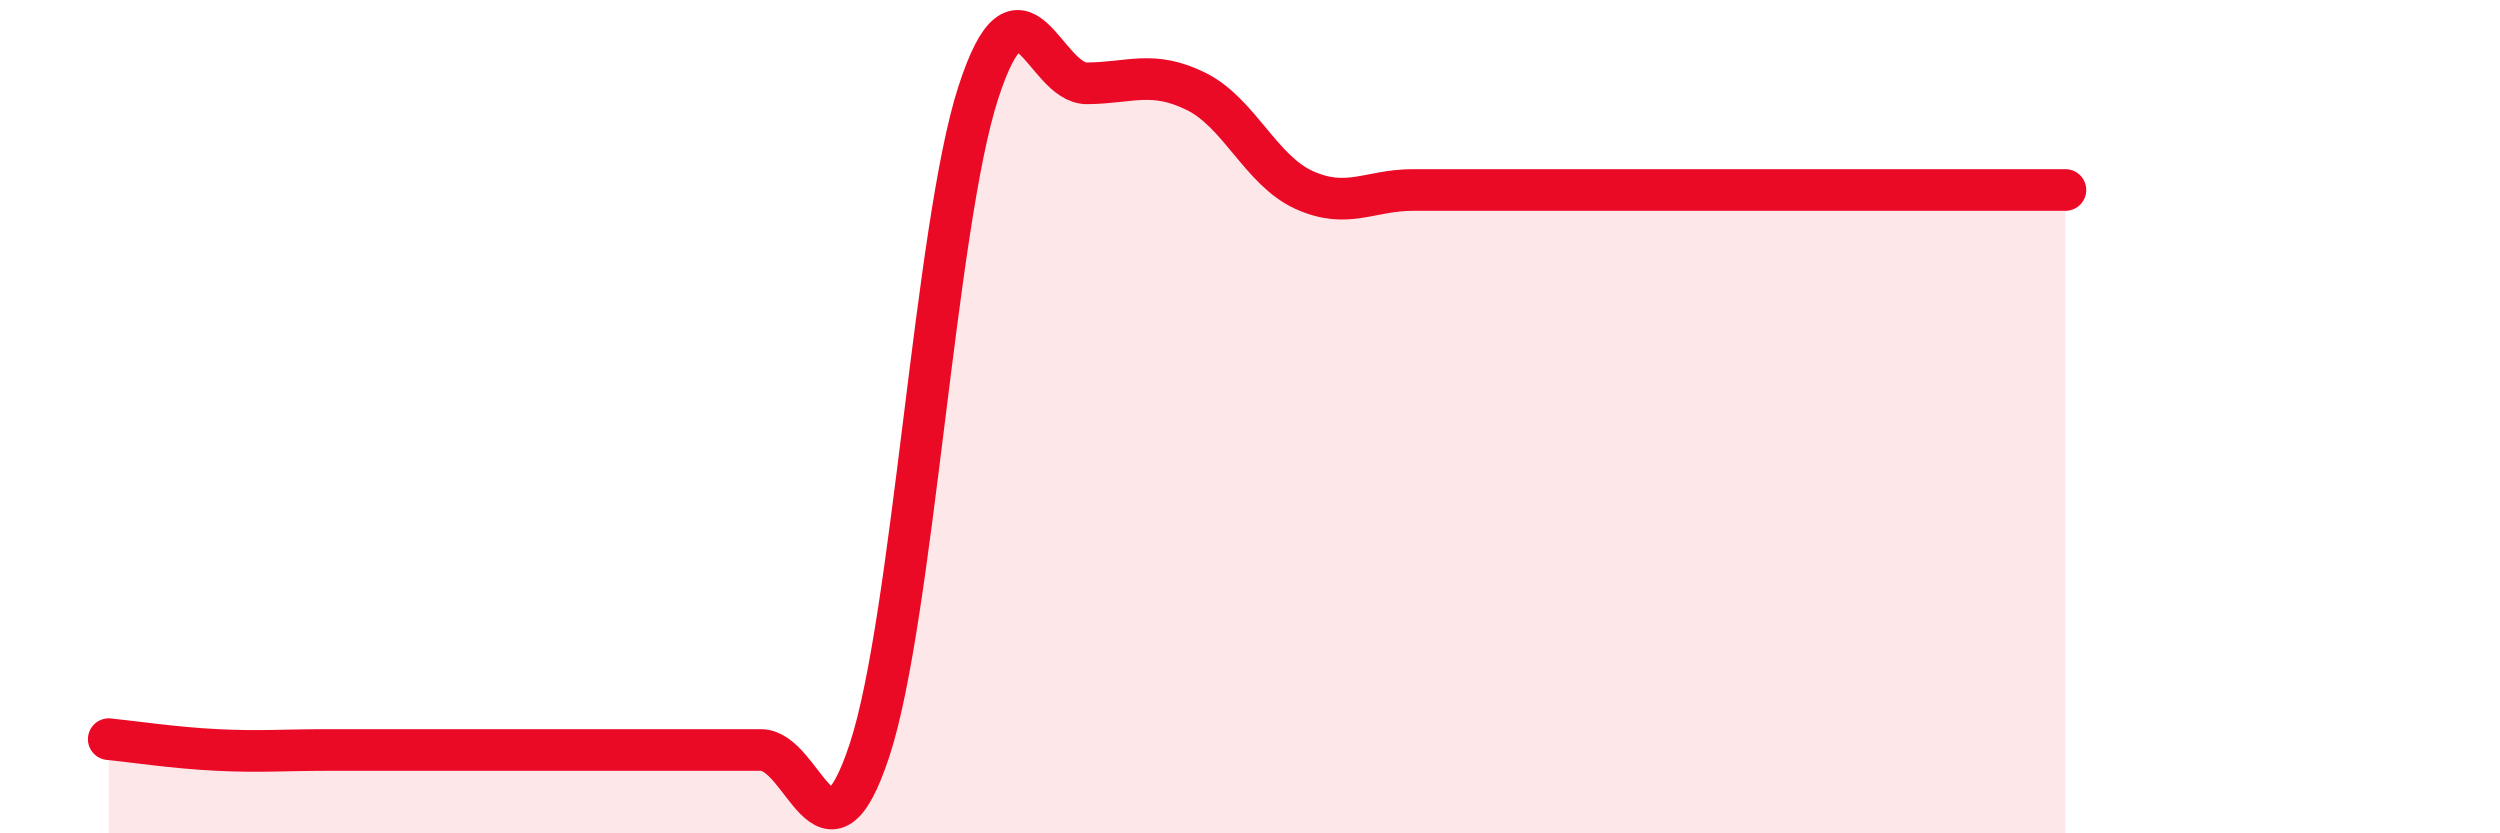
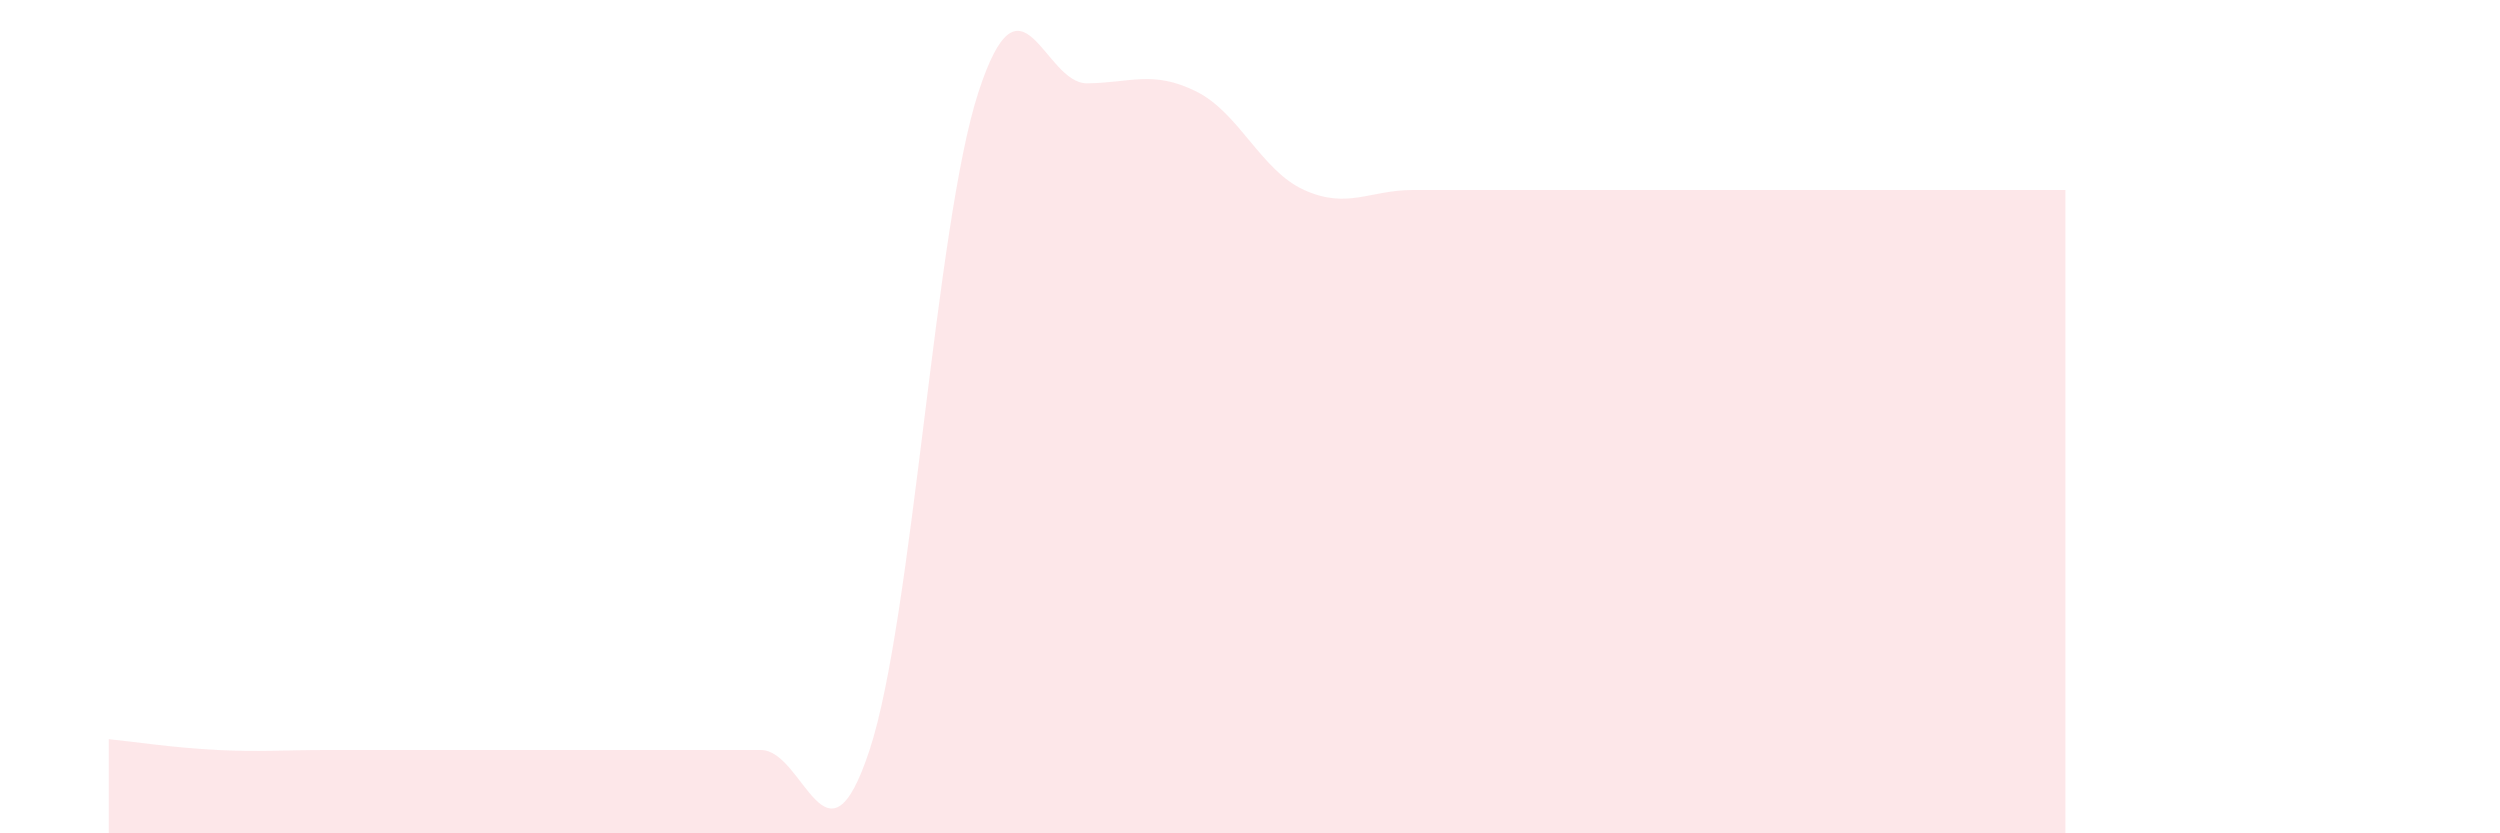
<svg xmlns="http://www.w3.org/2000/svg" width="60" height="20" viewBox="0 0 60 20">
  <path d="M 2.61,17.74 C 3.13,17.79 4.18,17.95 5.22,18 C 6.26,18.05 6.79,18 7.83,18 C 8.87,18 9.39,18 10.43,18 C 11.47,18 12,18 13.04,18 C 14.08,18 14.61,18 15.65,18 C 16.69,18 17.22,18 18.26,18 C 19.3,18 19.83,21.16 20.87,18 C 21.91,14.84 22.44,5.42 23.48,2.22 C 24.52,-0.98 25.05,2.01 26.09,2 C 27.13,1.99 27.66,1.68 28.7,2.19 C 29.74,2.7 30.26,4.09 31.3,4.56 C 32.34,5.03 32.87,4.56 33.91,4.56 C 34.95,4.56 35.48,4.56 36.52,4.56 C 37.56,4.56 38.09,4.56 39.13,4.56 C 40.17,4.56 40.7,4.56 41.74,4.56 C 42.78,4.56 43.31,4.56 44.35,4.56 C 45.39,4.56 45.92,4.56 46.96,4.56 C 48,4.56 49.05,4.56 49.57,4.56L49.57 20L2.61 20Z" fill="#EB0A25" opacity="0.1" stroke-linecap="round" stroke-linejoin="round" />
-   <path d="M 2.61,17.74 C 3.13,17.79 4.18,17.95 5.22,18 C 6.26,18.05 6.79,18 7.83,18 C 8.87,18 9.39,18 10.43,18 C 11.47,18 12,18 13.04,18 C 14.08,18 14.61,18 15.65,18 C 16.69,18 17.22,18 18.26,18 C 19.3,18 19.83,21.16 20.87,18 C 21.91,14.84 22.44,5.42 23.48,2.22 C 24.52,-0.98 25.05,2.01 26.09,2 C 27.13,1.99 27.66,1.68 28.7,2.19 C 29.74,2.7 30.26,4.09 31.3,4.56 C 32.34,5.03 32.87,4.56 33.91,4.56 C 34.95,4.56 35.48,4.56 36.52,4.56 C 37.56,4.56 38.09,4.56 39.13,4.56 C 40.17,4.56 40.7,4.56 41.74,4.56 C 42.78,4.56 43.31,4.56 44.35,4.56 C 45.39,4.56 45.92,4.56 46.96,4.56 C 48,4.56 49.05,4.56 49.57,4.56" stroke="#EB0A25" stroke-width="1" fill="none" stroke-linecap="round" stroke-linejoin="round" />
</svg>